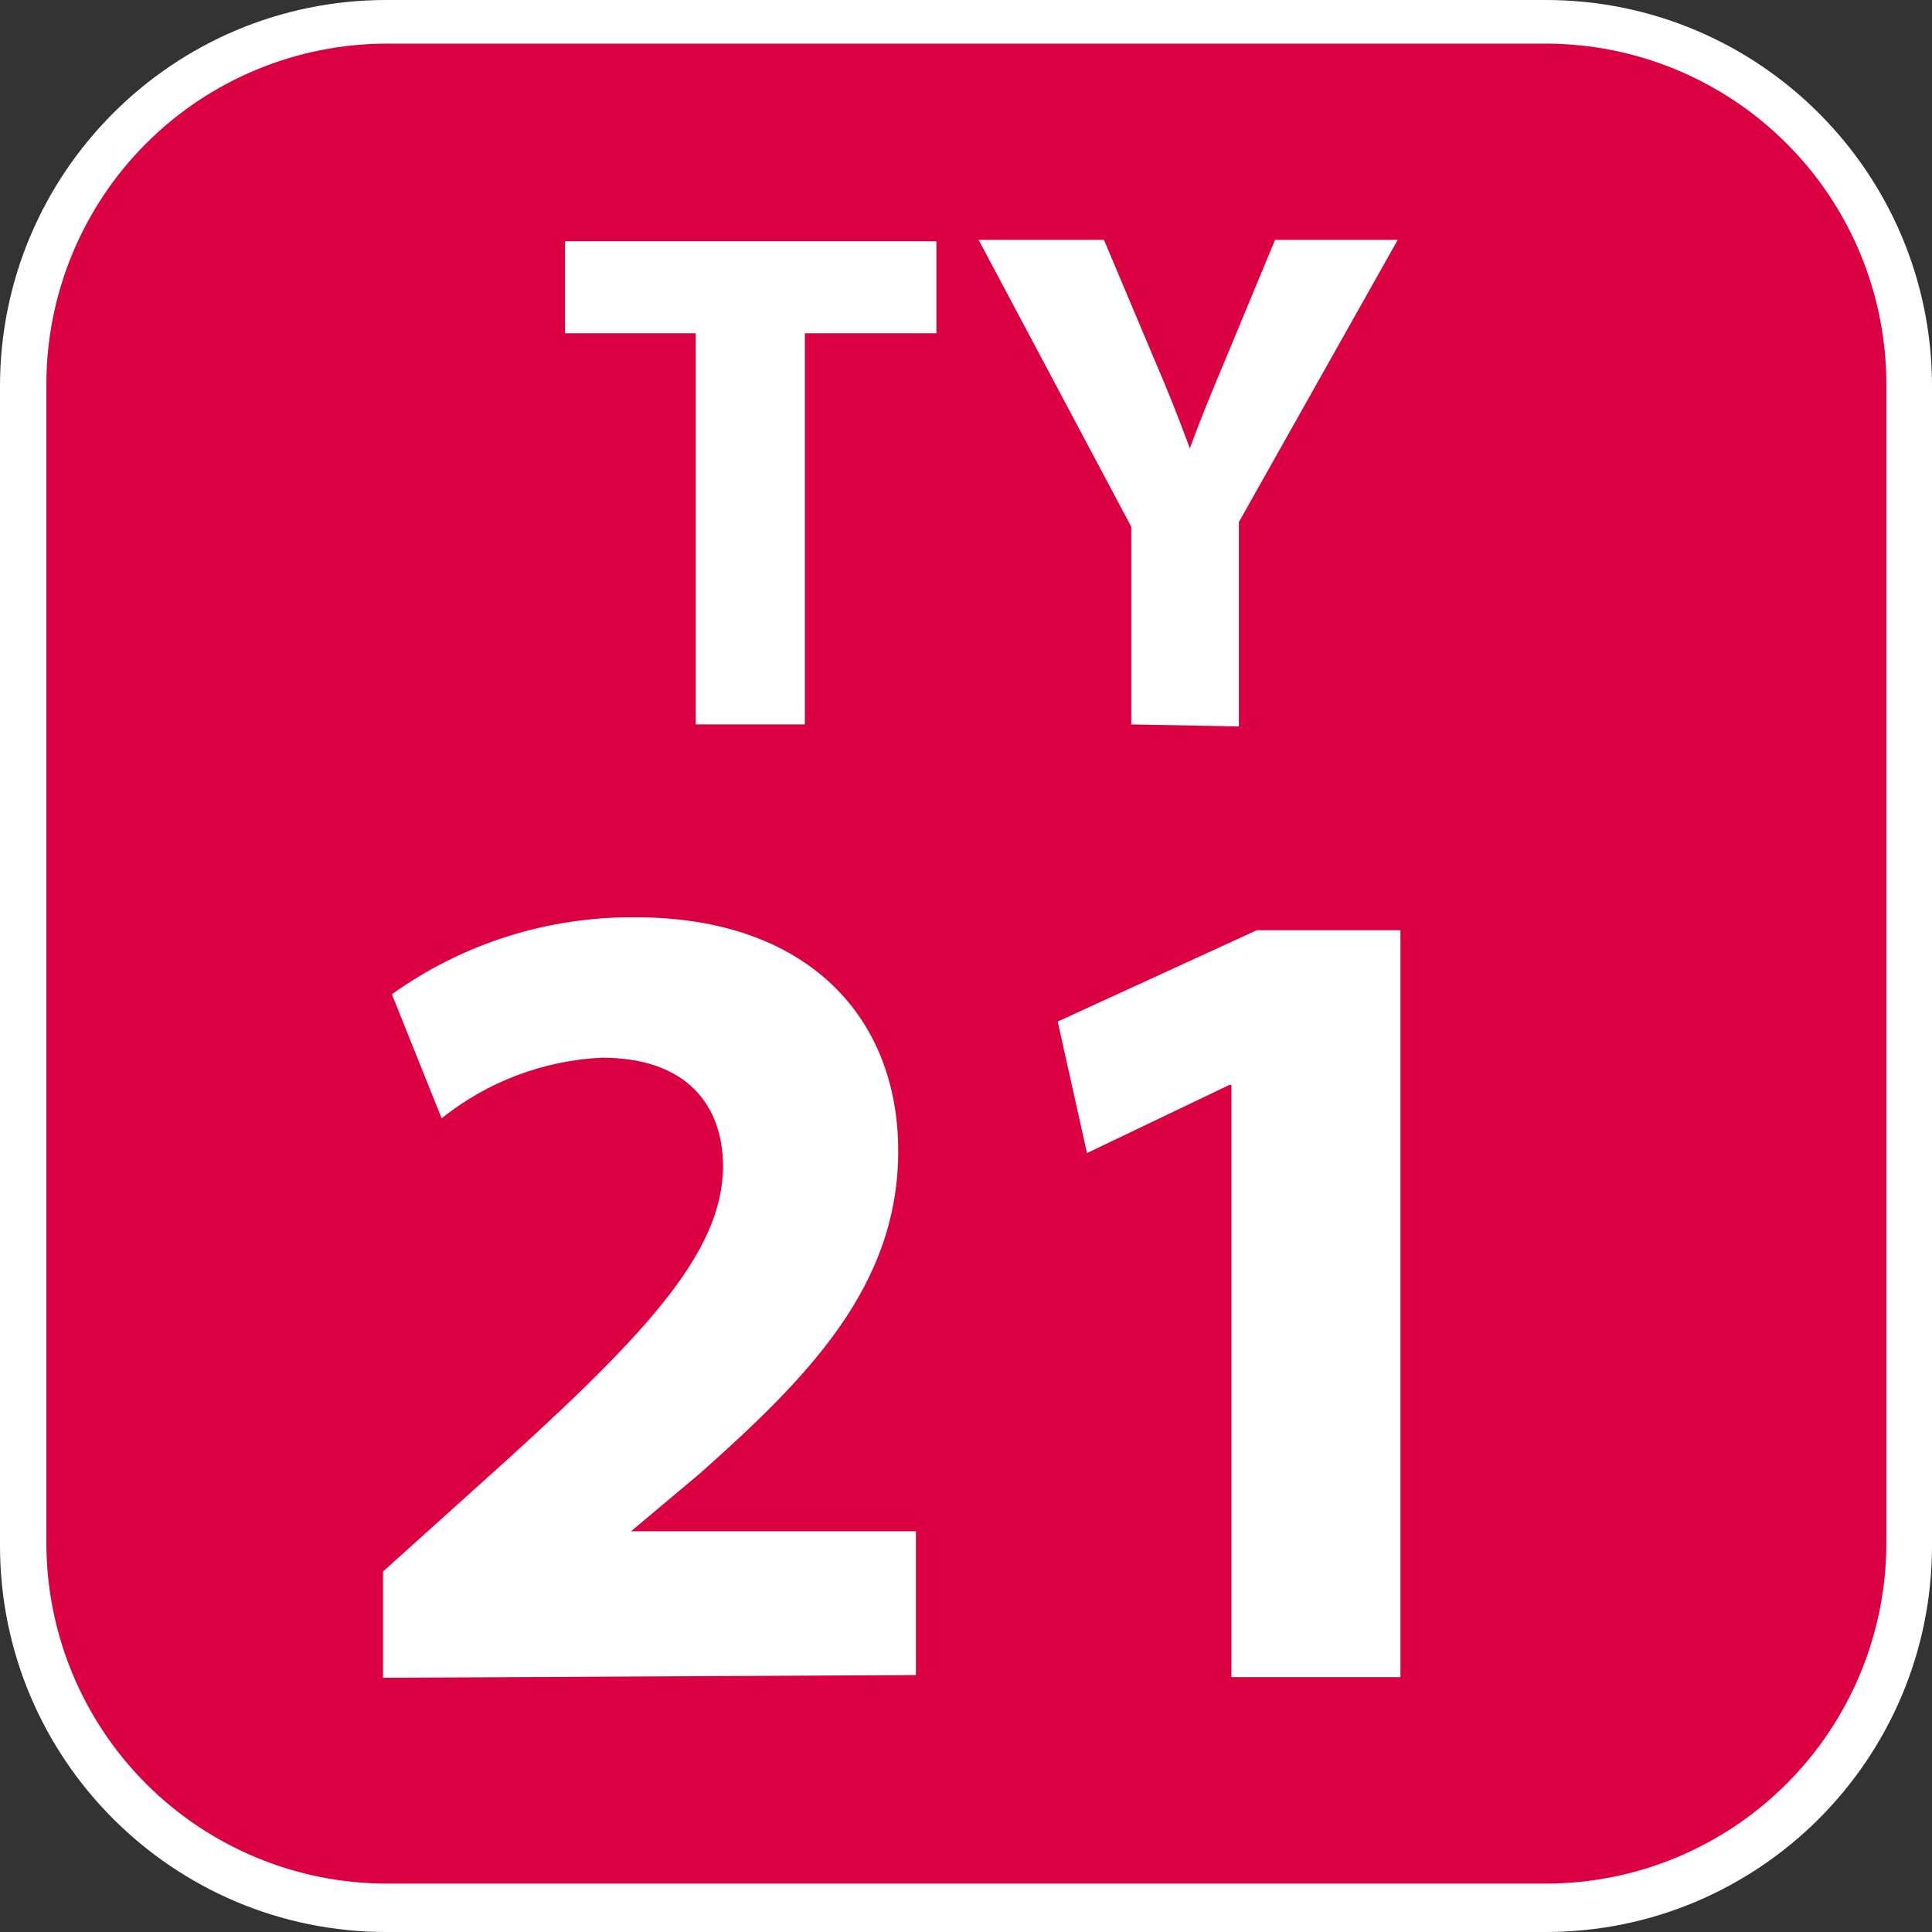
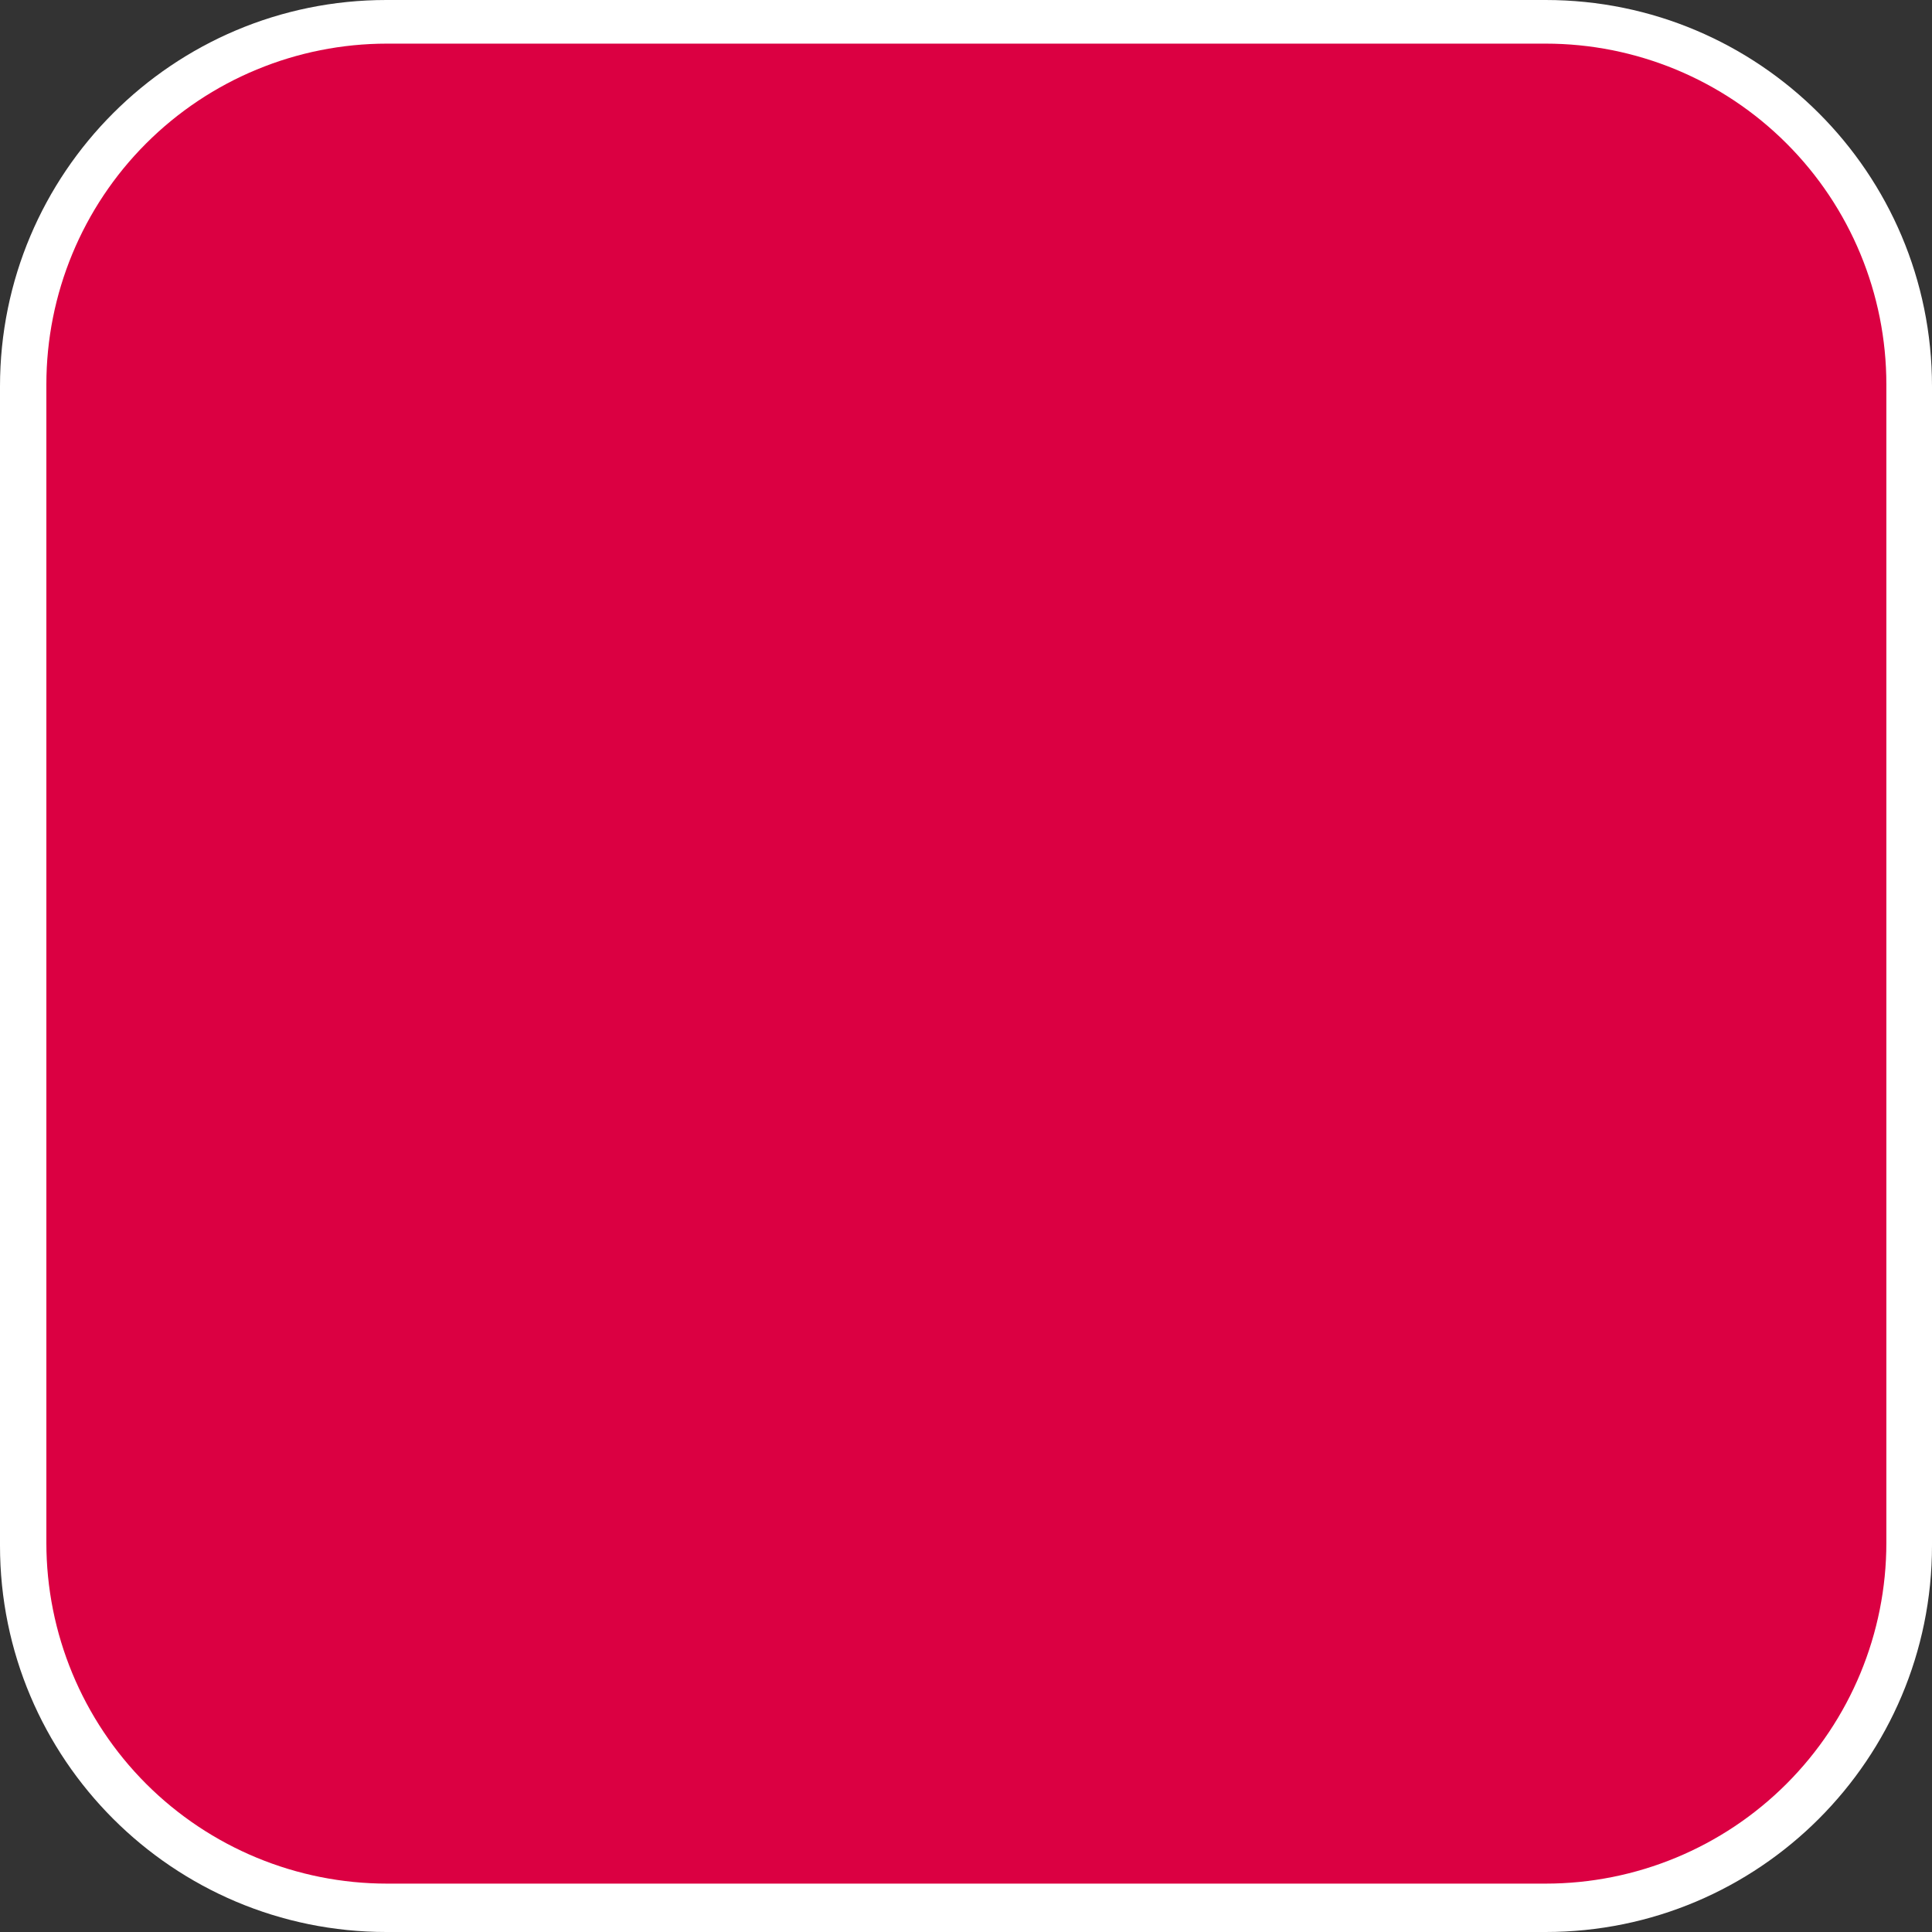
<svg xmlns="http://www.w3.org/2000/svg" width="24" height="24" viewBox="0 0 24 24" fill="none">
  <rect x="0" y="0" width="24" height="24" fill="#333333" stroke="none" />
  <g clip-path="url(#clip0_5989_96971)">
    <path d="M19.2 0H4.8C2.149 0 0 2.149 0 4.8V19.2C0 21.851 2.149 24 4.8 24H19.2C21.851 24 24 21.851 24 19.2V4.8C24 2.149 21.851 0 19.2 0Z" fill="white" />
    <path d="M19.2 23.399H4.808C3.686 23.399 2.609 22.953 1.815 22.159C1.022 21.365 0.576 20.289 0.576 19.166V4.775C0.576 3.652 1.022 2.575 1.815 1.782C2.609 0.988 3.686 0.542 4.808 0.542H19.2C20.323 0.542 21.399 0.988 22.193 1.782C22.987 2.575 23.433 3.652 23.433 4.775V19.166C23.433 20.289 22.987 21.365 22.193 22.159C21.399 22.953 20.323 23.399 19.2 23.399Z" fill="#DB0042" />
-     <path d="M8.643 4.14H7.018V2.997H11.632V4.14H9.998V8.999H8.643V4.14Z" fill="white" />
-     <path d="M14.053 8.999V6.544L12.157 2.98H13.714L14.324 4.428C14.51 4.859 14.637 5.181 14.781 5.57C14.916 5.198 15.06 4.851 15.238 4.428L15.839 2.98H17.363L15.39 6.485V9.024L14.053 8.999Z" fill="white" />
-     <path d="M4.758 20.842V19.522L5.943 18.455C7.983 16.627 8.974 15.585 8.982 14.493C8.982 13.74 8.542 13.139 7.475 13.139C6.749 13.174 6.053 13.438 5.486 13.892L4.868 12.351C5.751 11.719 6.812 11.384 7.898 11.395C10.015 11.395 11.158 12.622 11.158 14.298C11.158 15.975 10.04 17.109 8.686 18.311L7.839 19.022H11.378V20.808L4.758 20.842Z" fill="white" />
-     <path d="M15.297 13.477H15.272L13.503 14.324L13.139 12.69L15.611 11.556H17.397V20.834H15.297V13.477Z" fill="white" />
  </g>
  <defs>
    <clipPath id="clip0_5989_96971">
      <rect width="24" height="24" fill="white" />
    </clipPath>
  </defs>
</svg>